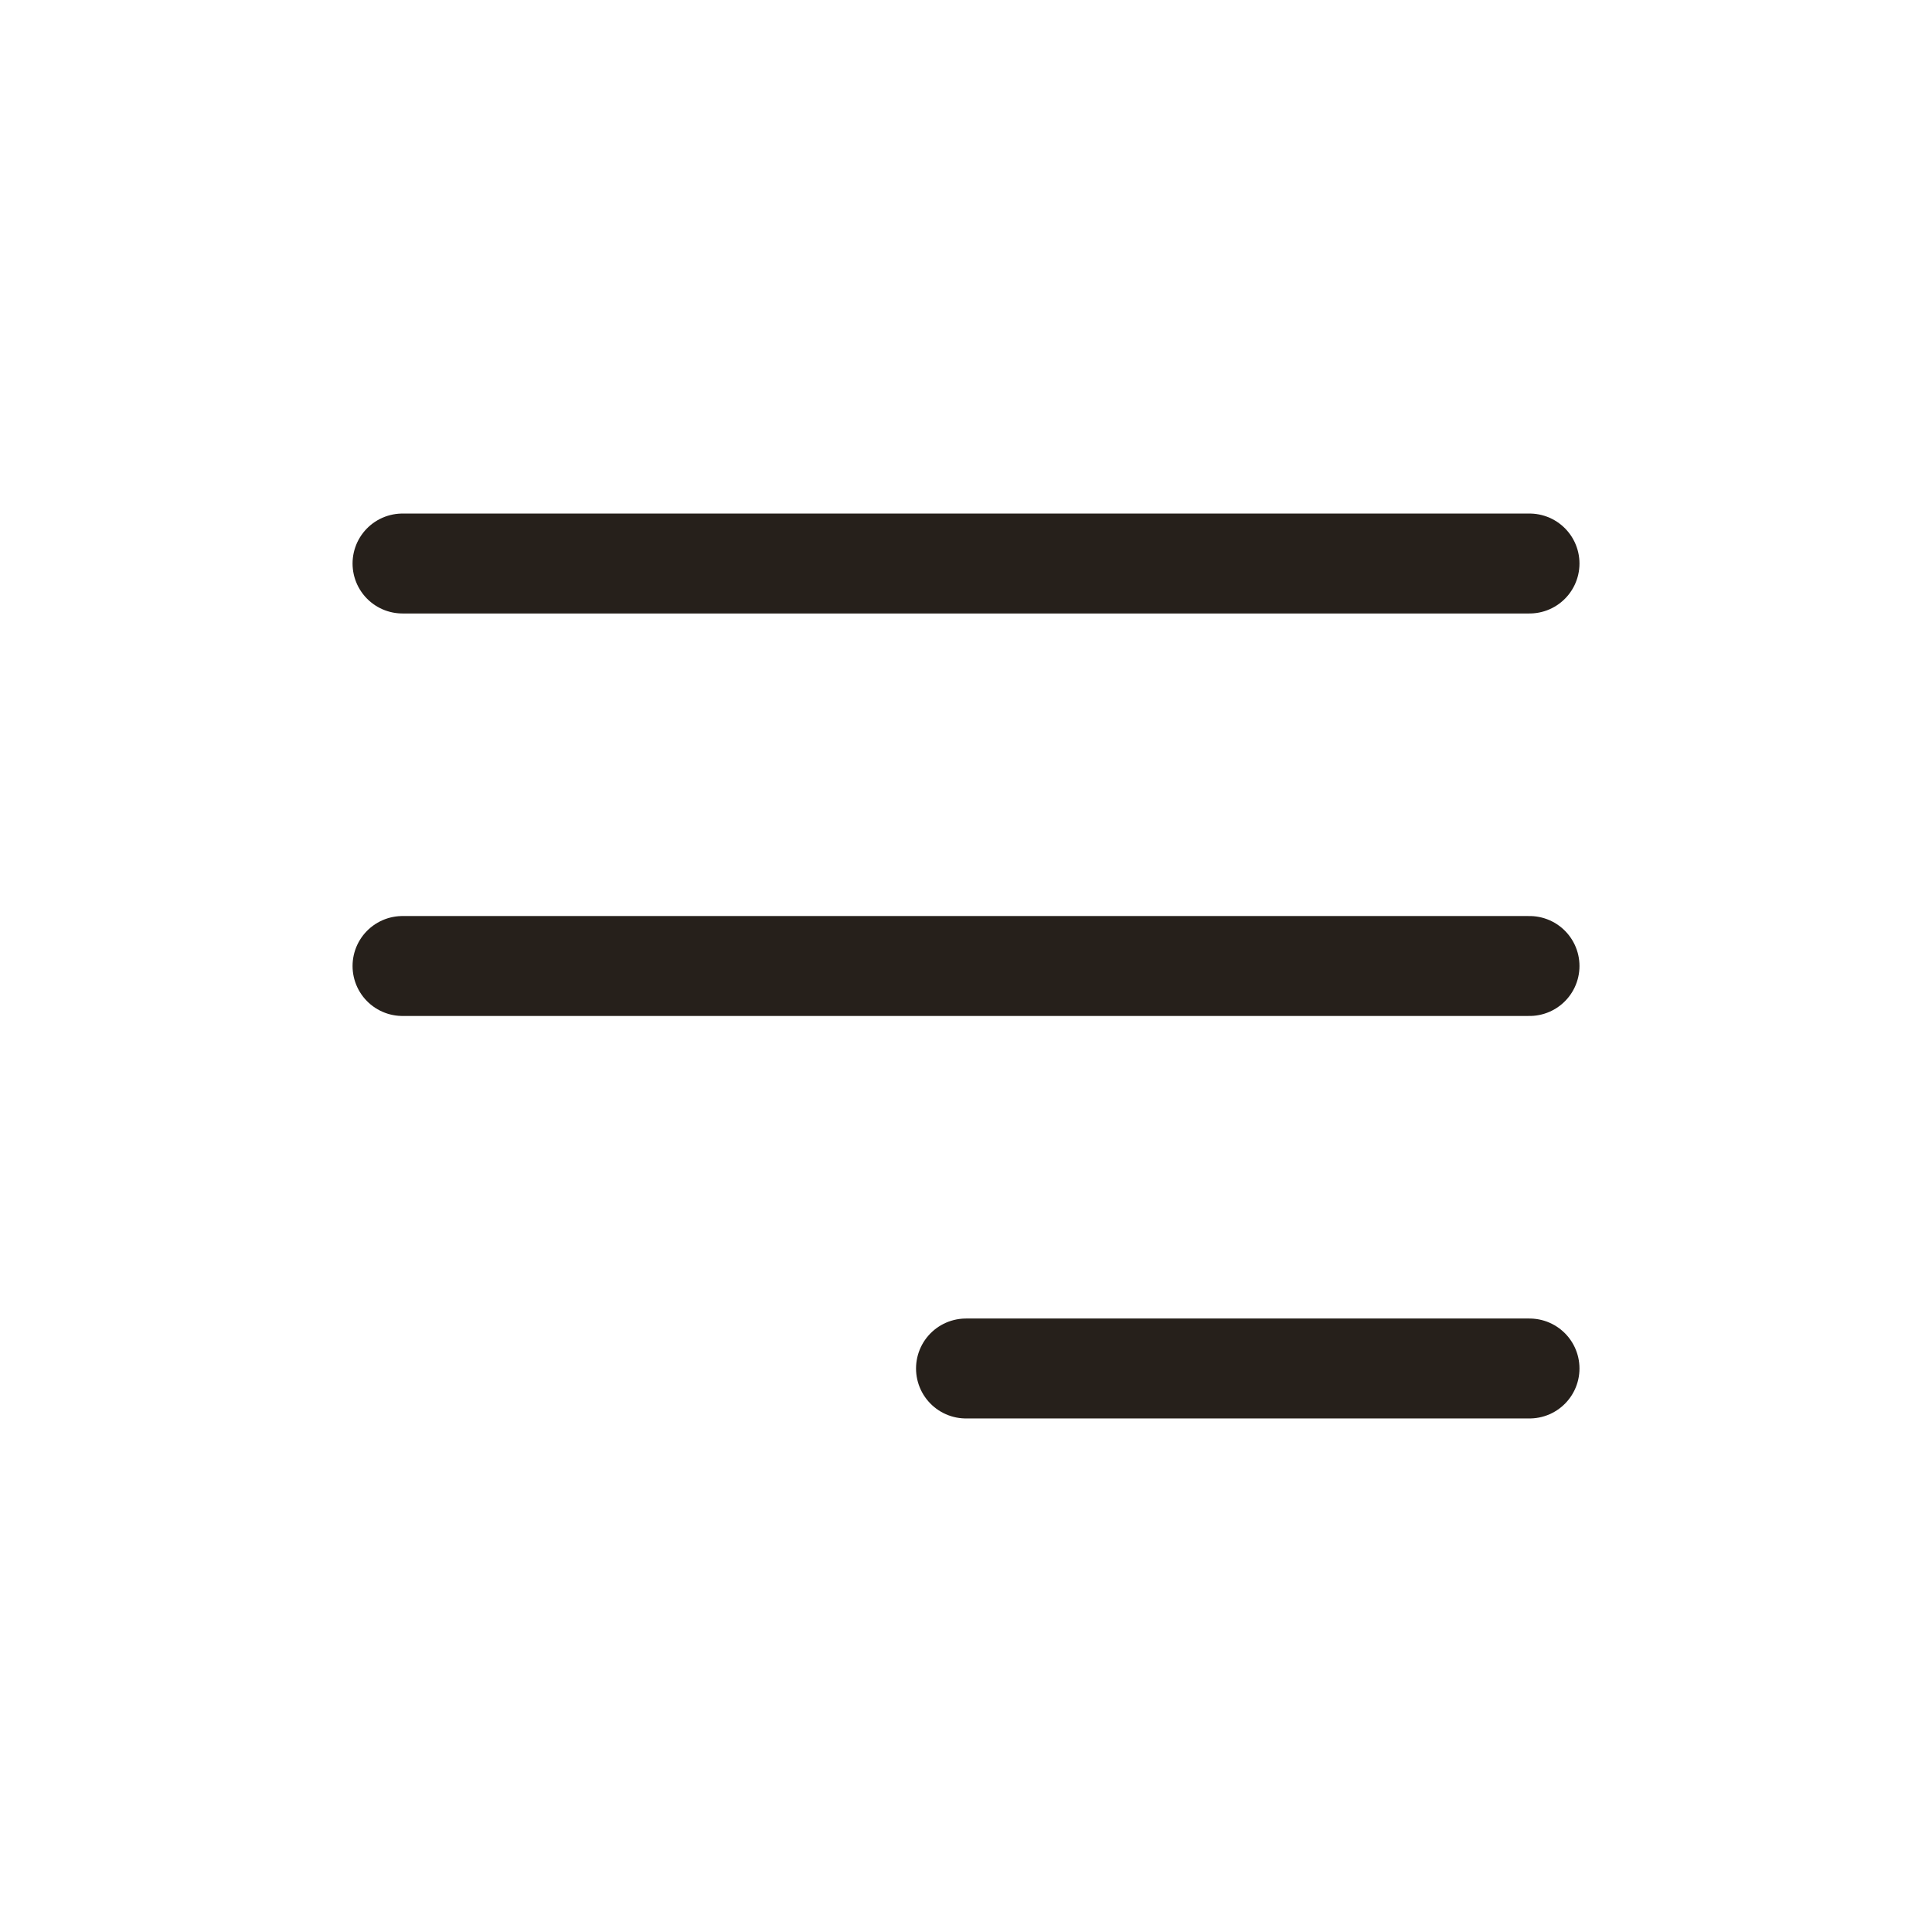
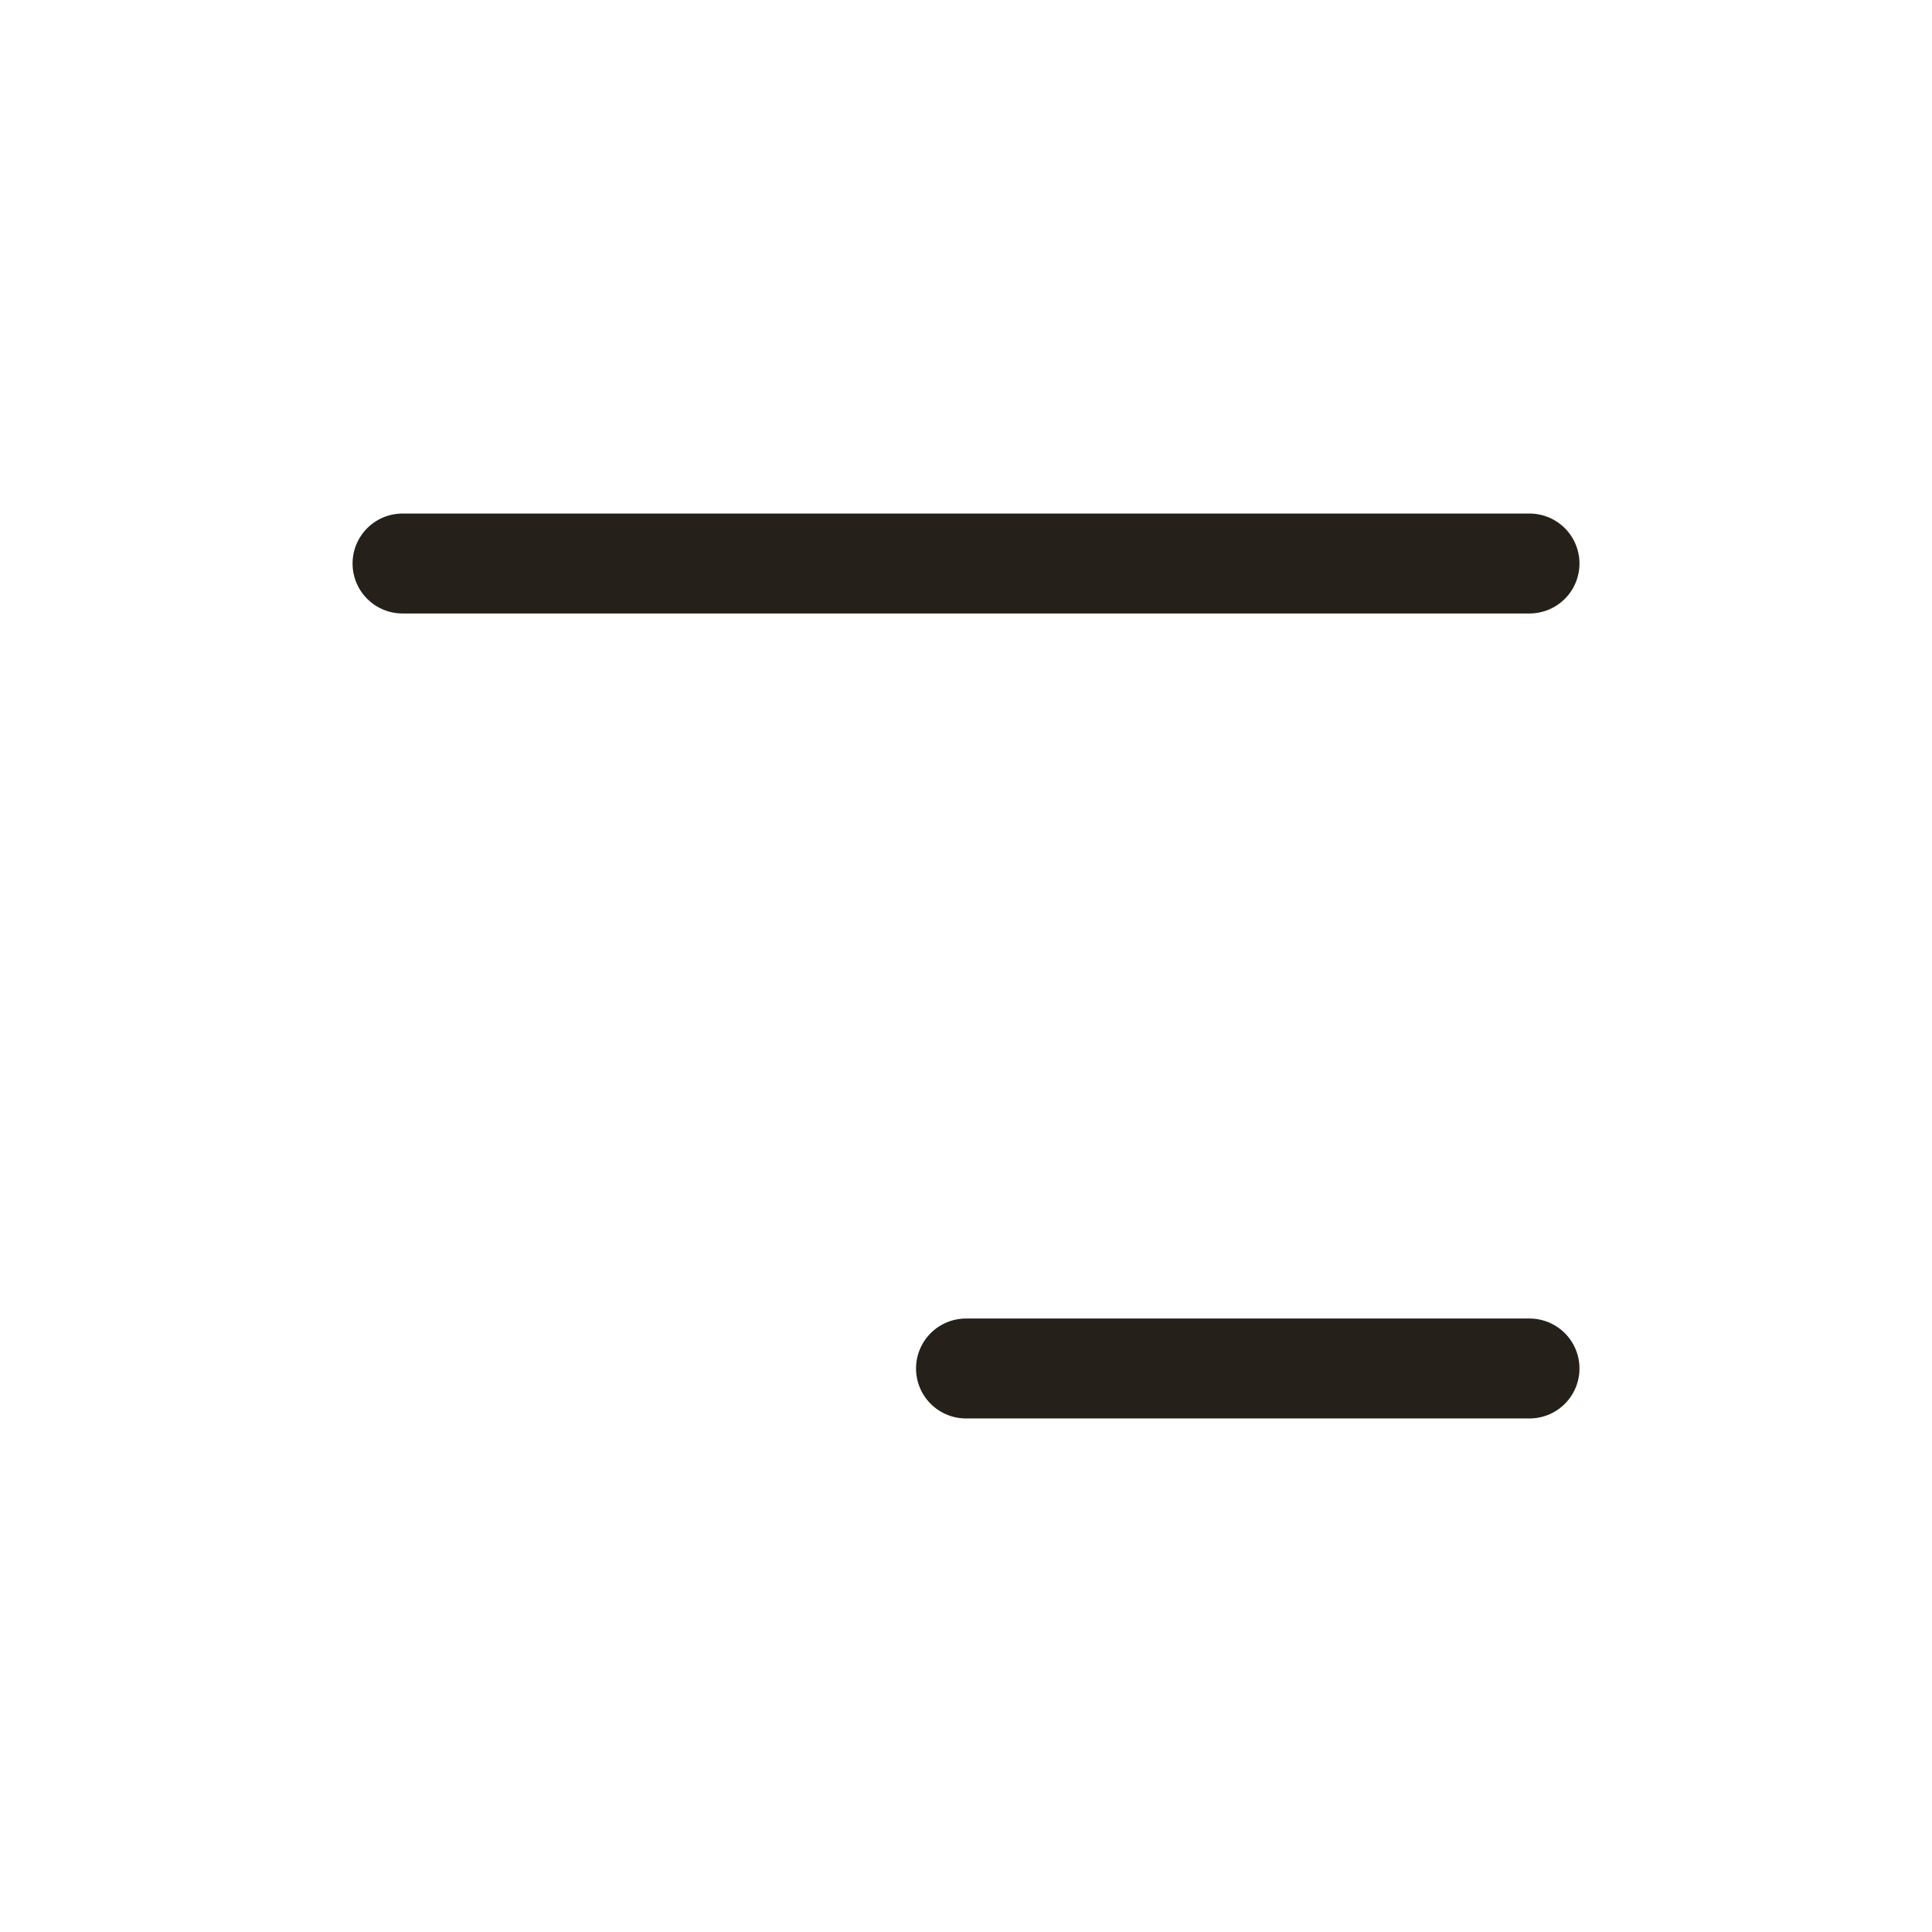
<svg xmlns="http://www.w3.org/2000/svg" width="58" height="58" viewBox="0 0 58 58" fill="none">
-   <path d="M29 41.083H45.917M12.084 29H45.917M12.084 16.917H45.917" stroke="#26201B" stroke-width="3" stroke-linecap="round" stroke-linejoin="round" />
+   <path d="M29 41.083H45.917H45.917M12.084 16.917H45.917" stroke="#26201B" stroke-width="3" stroke-linecap="round" stroke-linejoin="round" />
</svg>